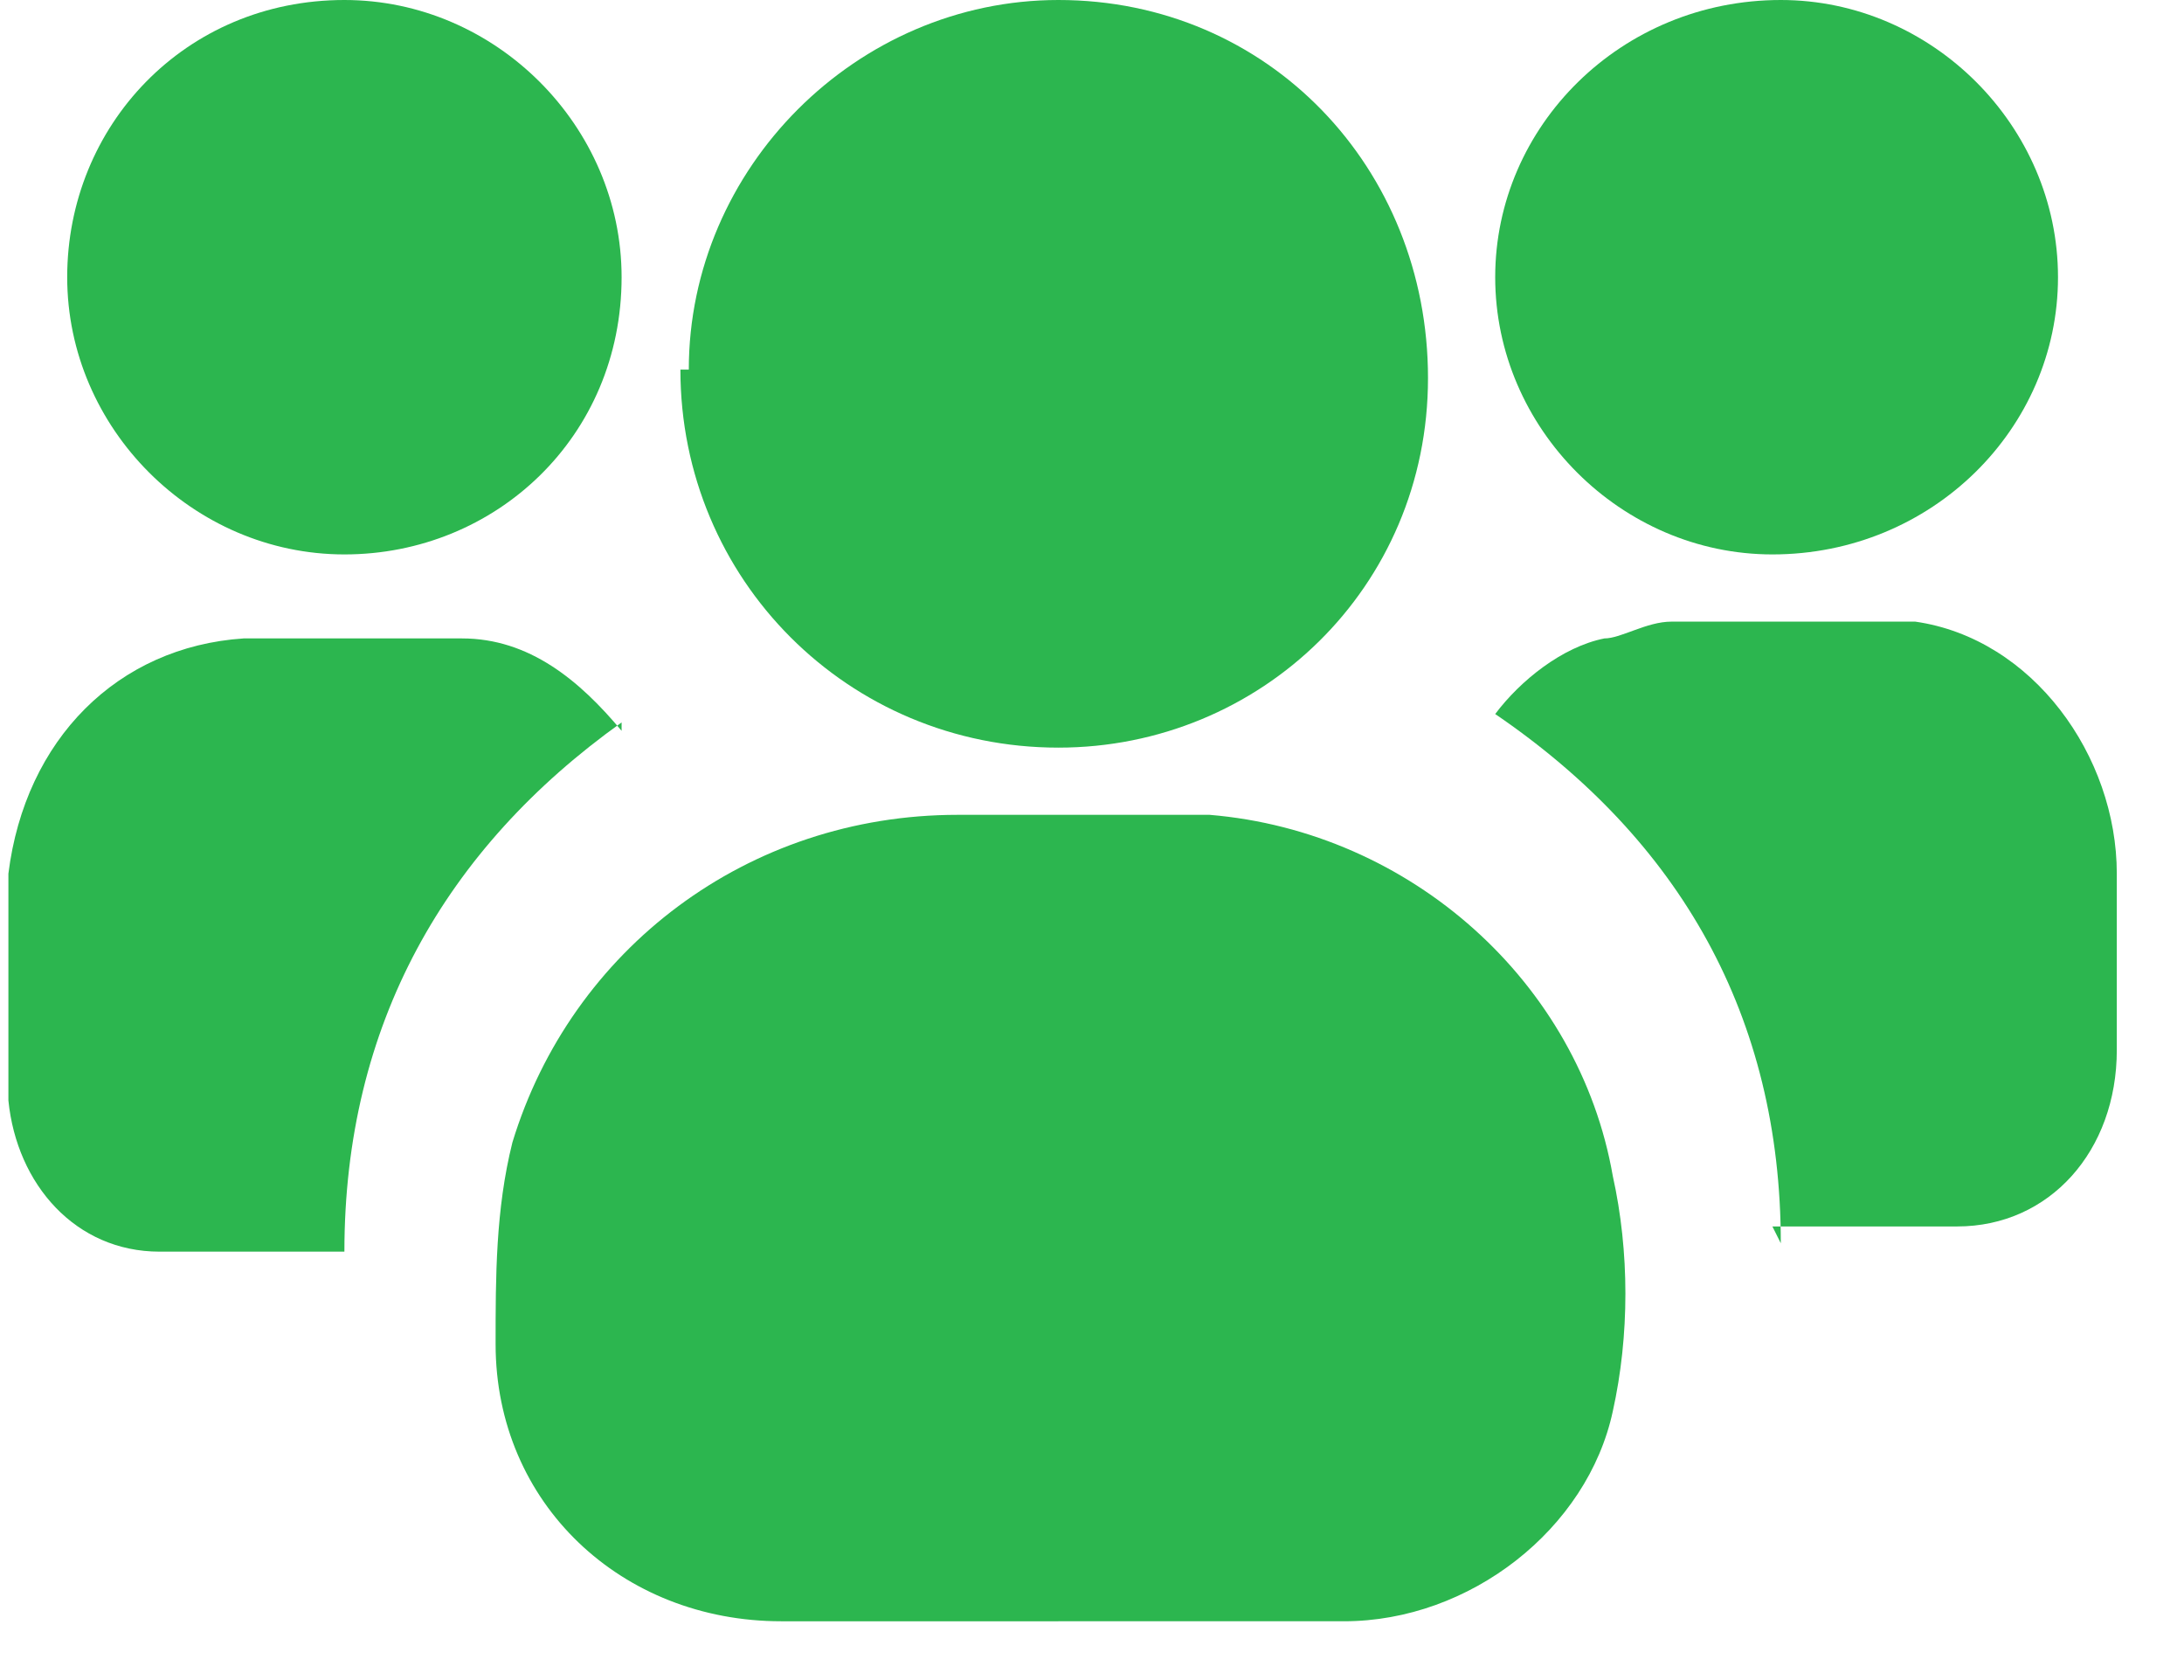
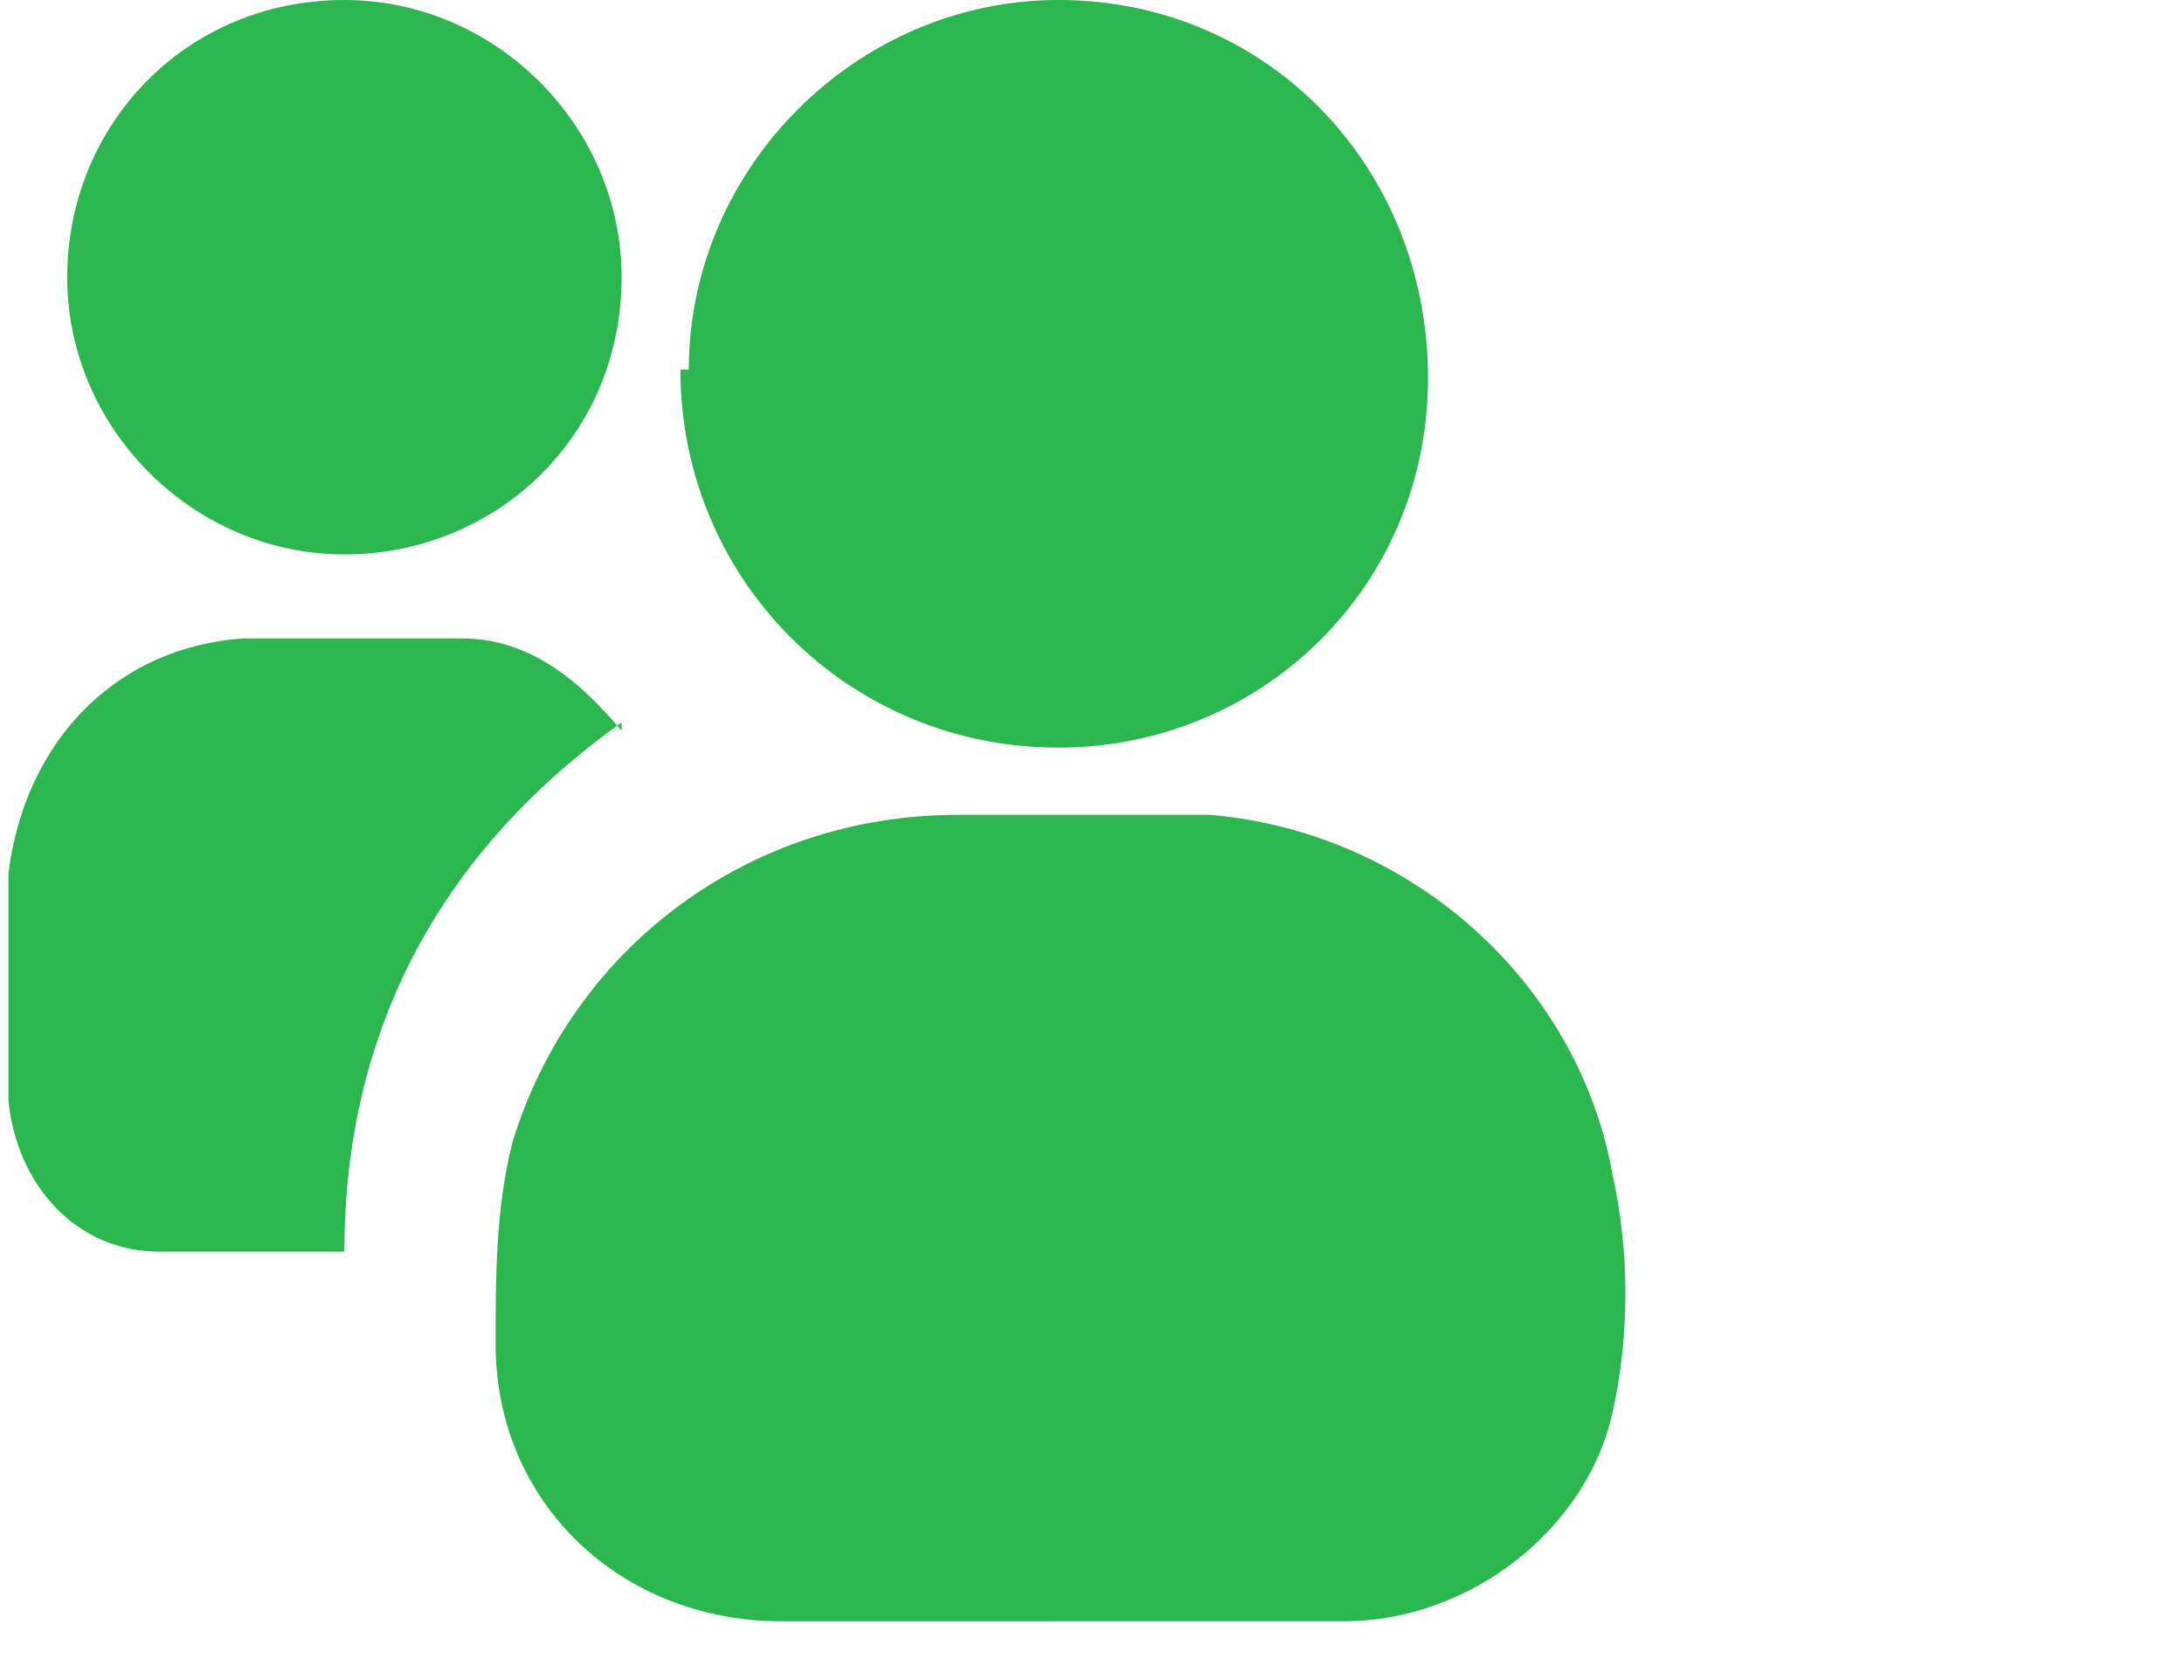
<svg xmlns="http://www.w3.org/2000/svg" version="1.1" viewBox="0 0 26 20">
  <defs>
    <style> .cls-1 { fill: #2cb64f; } </style>
  </defs>
  <g>
    <g id="_Слой_1" data-name="Слой_1">
      <path class="cls-1" d="M12.6,19.3h-3.3c-1.9,0-3.4-1.4-3.4-3.3,0-.8,0-1.6.2-2.4.7-2.3,2.8-3.9,5.3-3.9,1,0,2,0,3,0,2.4.2,4.4,2,4.8,4.3.2.9.2,1.9,0,2.8-.3,1.4-1.7,2.5-3.2,2.5-1.1,0-2.2,0-3.4,0h0Z" />
      <path class="cls-1" d="M8.2,4.4C8.2,2,10.2,0,12.6,0c2.5,0,4.4,2,4.4,4.5,0,2.5-2,4.4-4.4,4.4-2.5,0-4.5-2-4.5-4.5Z" />
      <path class="cls-1" d="M7.4,8.6c-2.1,1.5-3.3,3.6-3.3,6.3h-.5c-.6,0-1.1,0-1.7,0-1,0-1.7-.8-1.8-1.8,0-.9,0-1.8,0-2.7.2-1.6,1.3-2.7,2.8-2.8.9,0,1.7,0,2.6,0,.8,0,1.4.5,1.9,1.1h0Z" />
-       <path class="cls-1" d="M21.2,14.8c0-2.7-1.2-4.8-3.4-6.3.3-.4.8-.8,1.3-.9.2,0,.5-.2.8-.2,1,0,2,0,2.9,0,1.4.2,2.4,1.6,2.4,3,0,.7,0,1.4,0,2.1,0,1.2-.8,2.1-1.9,2.1-.7,0-1.4,0-2.2,0Z" />
-       <path class="cls-1" d="M17.8,3.3C17.8,1.5,19.3,0,21.2,0c1.8,0,3.3,1.5,3.3,3.3,0,1.8-1.5,3.3-3.4,3.3-1.8,0-3.3-1.5-3.3-3.3Z" />
      <path class="cls-1" d="M7.4,3.3c0,1.9-1.5,3.3-3.3,3.3-1.8,0-3.3-1.5-3.3-3.3S2.2,0,4.1,0c1.8,0,3.3,1.5,3.3,3.3Z" />
    </g>
  </g>
</svg>